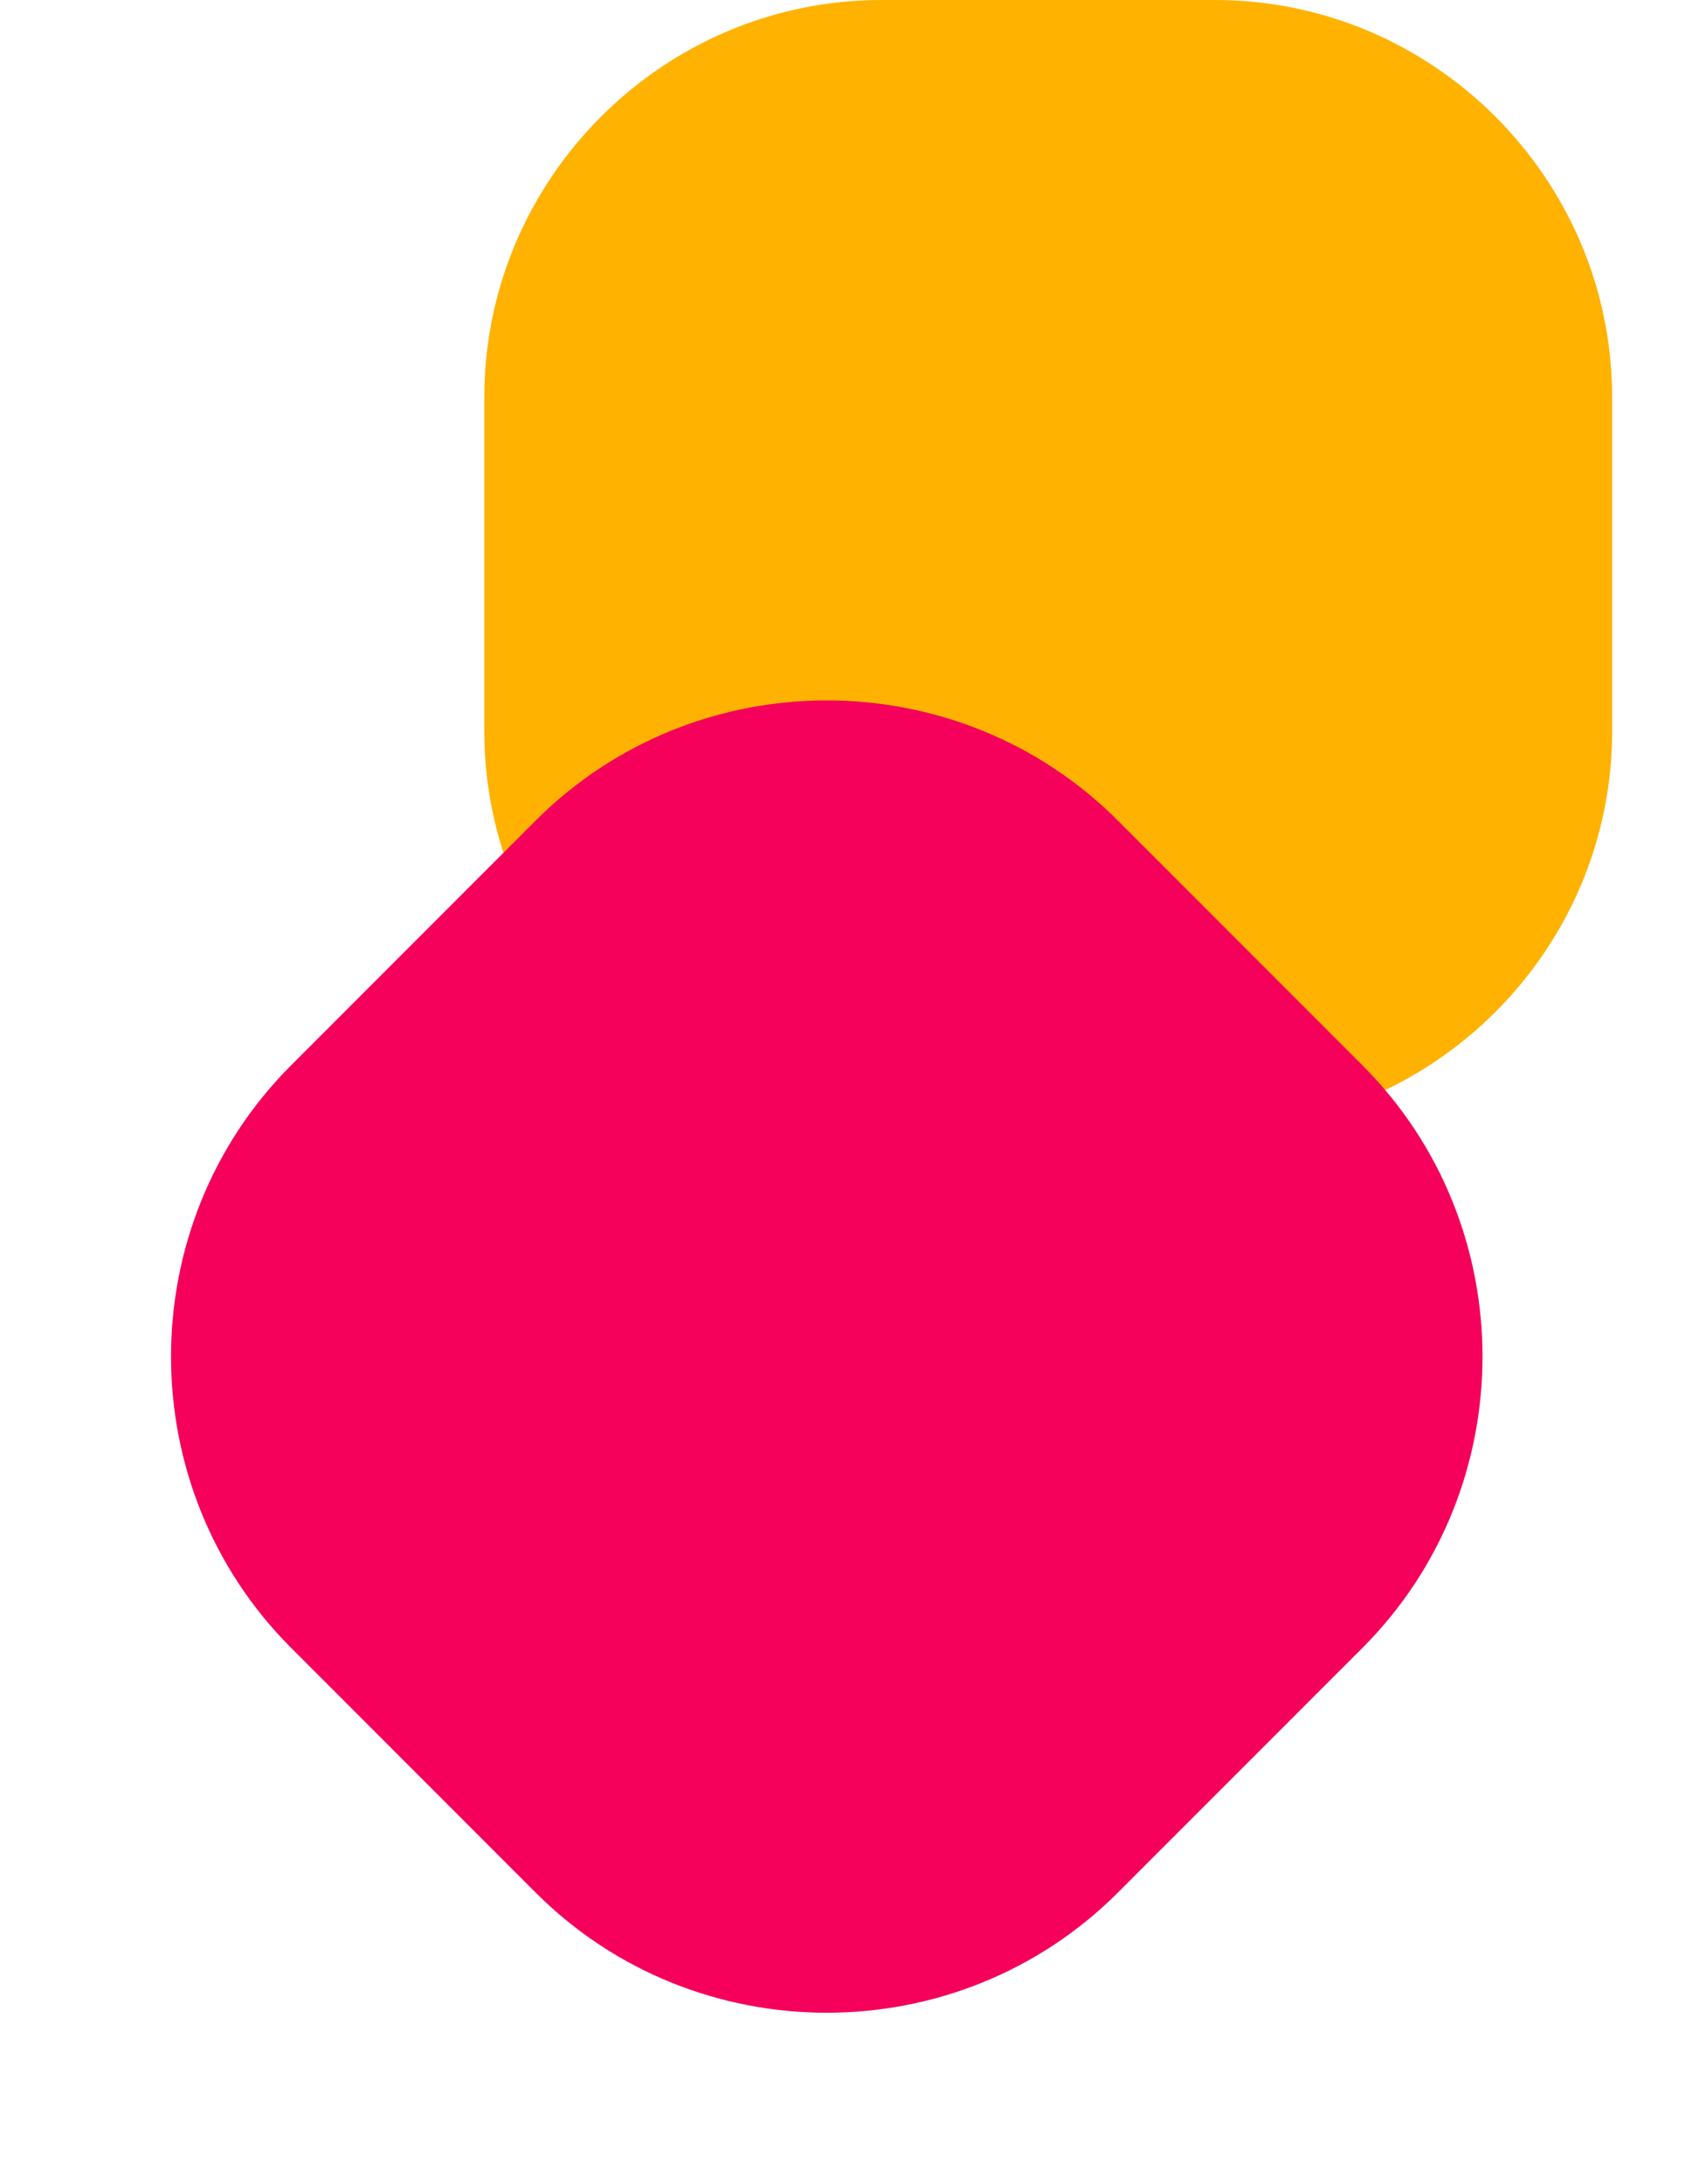
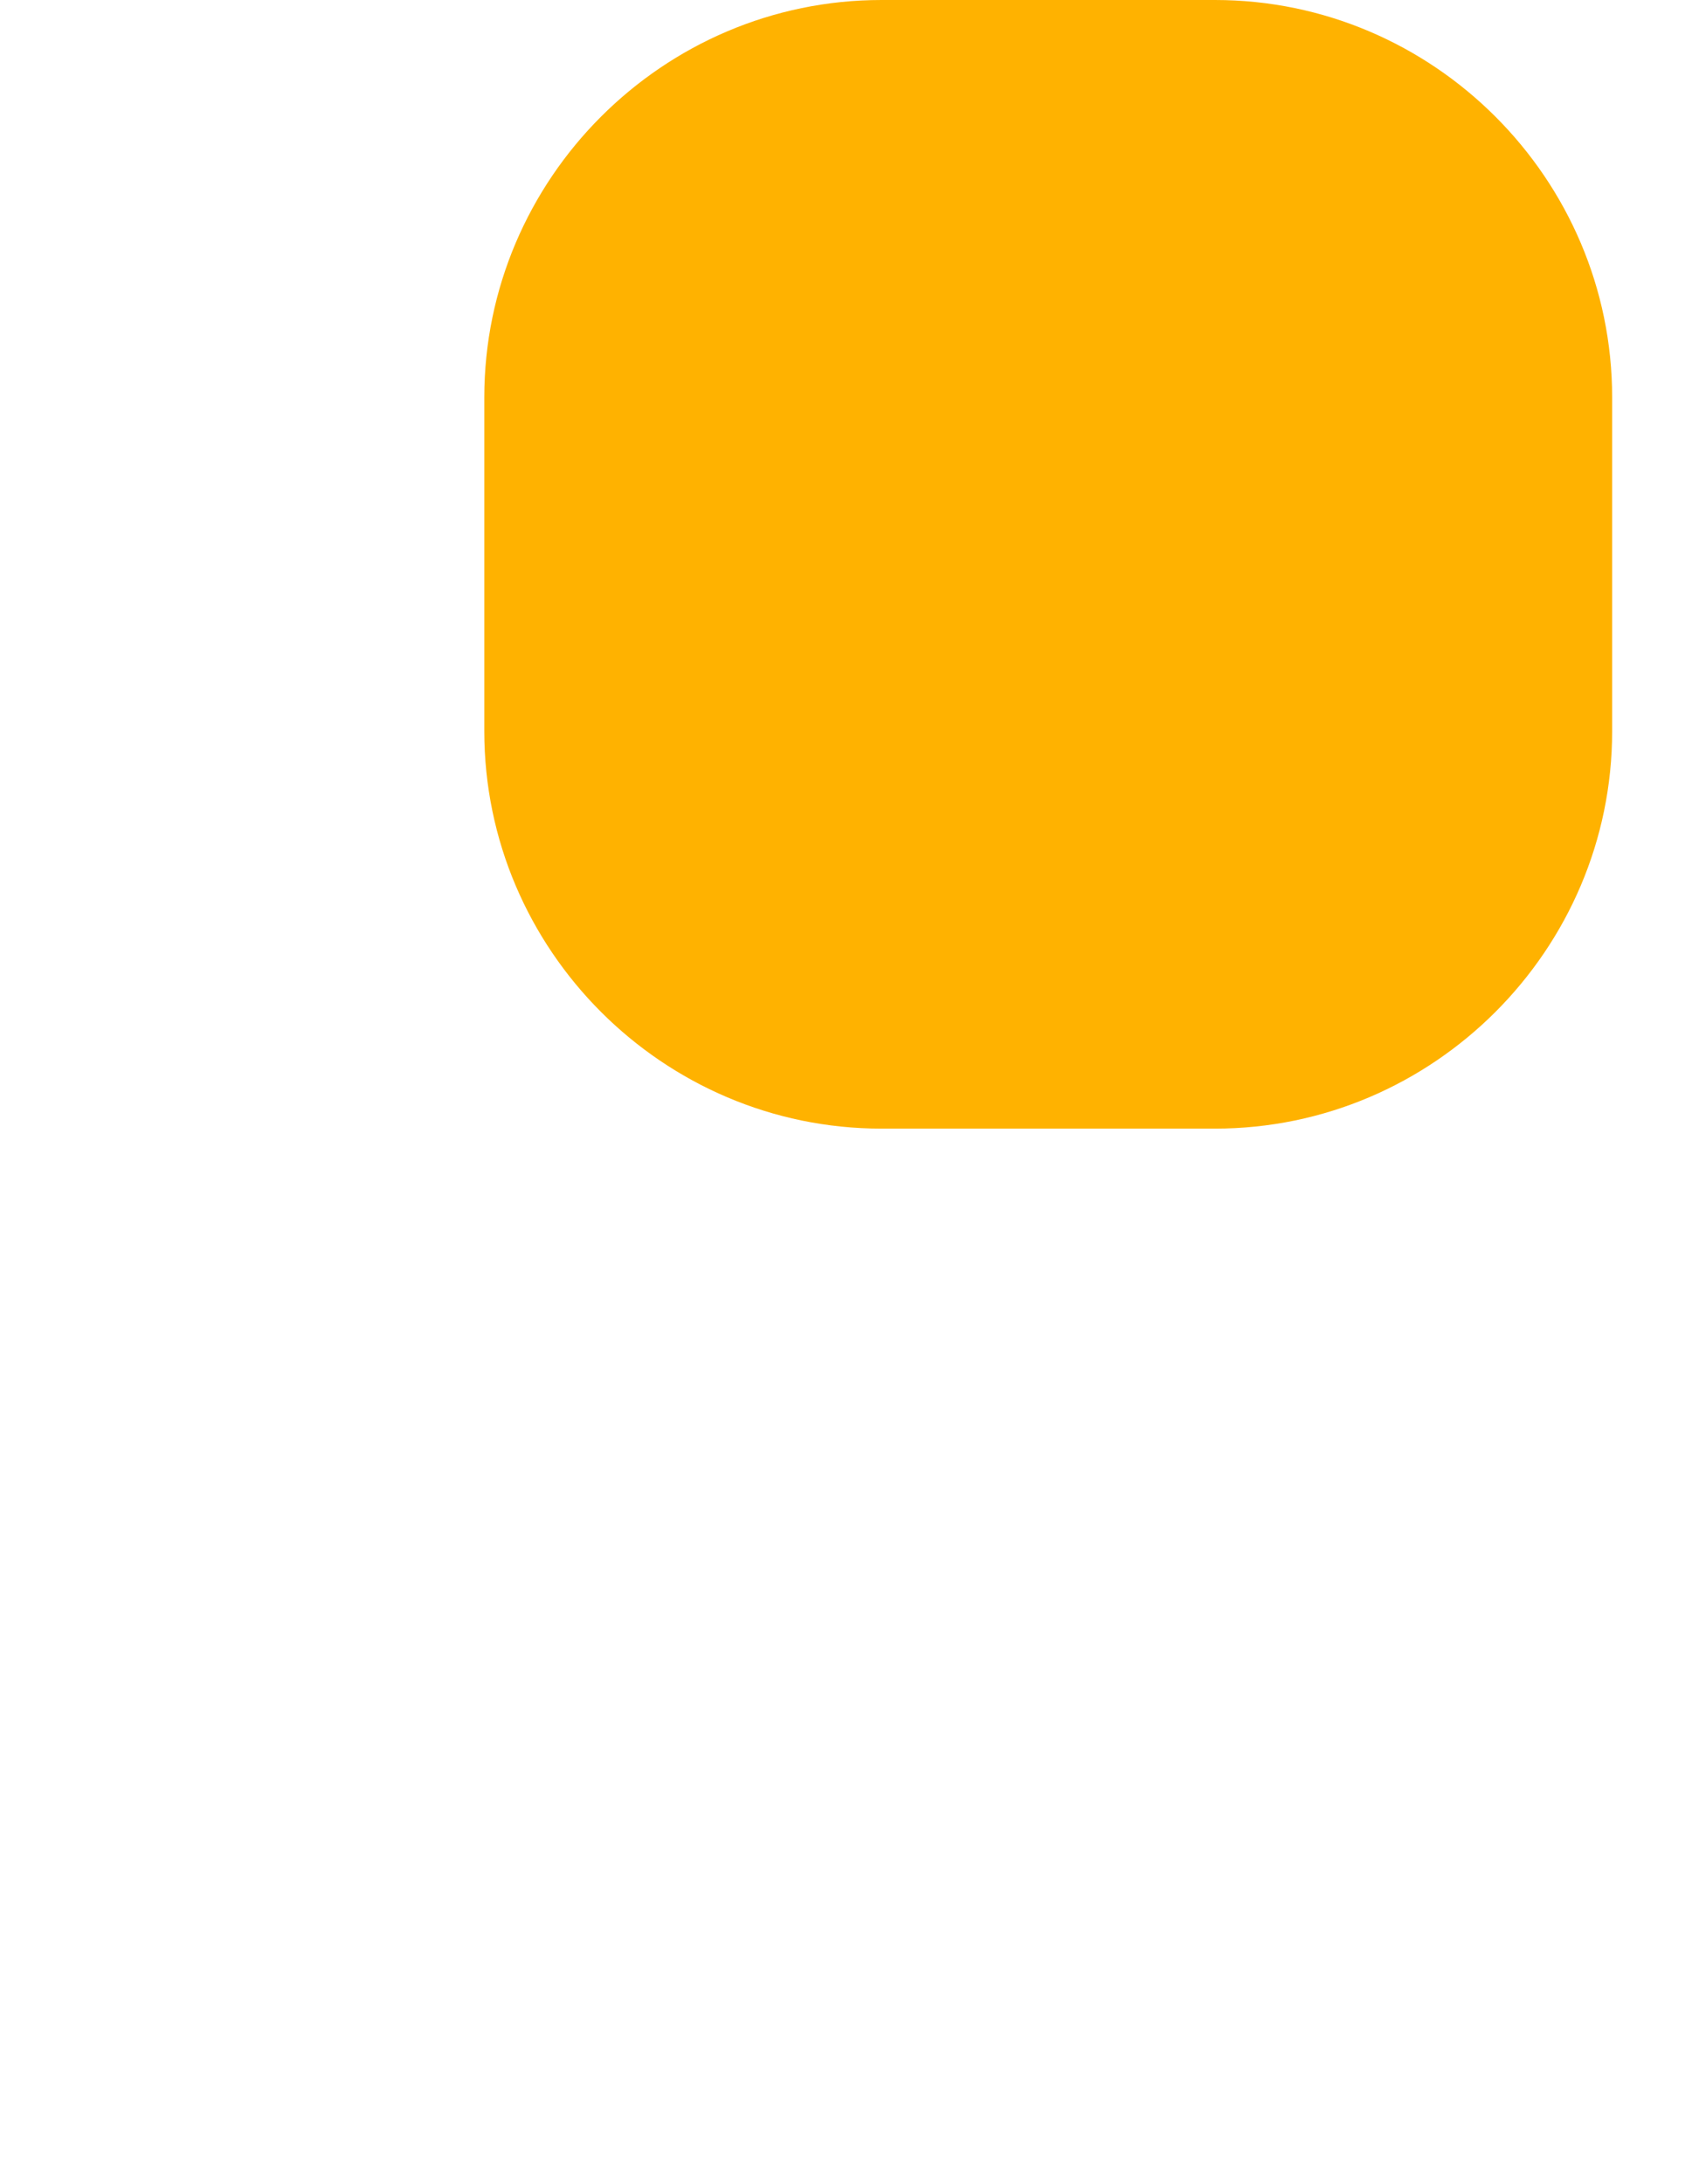
<svg xmlns="http://www.w3.org/2000/svg" width="31" height="40" viewBox="0 0 31 40" fill="none">
  <path d="M29.537 7.279V13.393C29.537 17.396 26.263 20.672 22.261 20.672L16.149 20.672C12.147 20.672 8.873 17.396 8.873 13.393V7.279C8.873 3.275 12.147 0 16.149 0L22.261 0C26.263 0 29.537 3.275 29.537 7.279Z" fill="#FFB200" />
-   <path d="M24.962 30.183L20.481 34.665C17.548 37.599 12.747 37.599 9.814 34.665L5.334 30.183C2.4 27.248 2.4 22.446 5.334 19.512L9.814 15.03C12.748 12.095 17.548 12.095 20.481 15.03L24.961 19.512C27.895 22.446 27.895 27.248 24.962 30.183Z" fill="#F5005A" />
</svg>